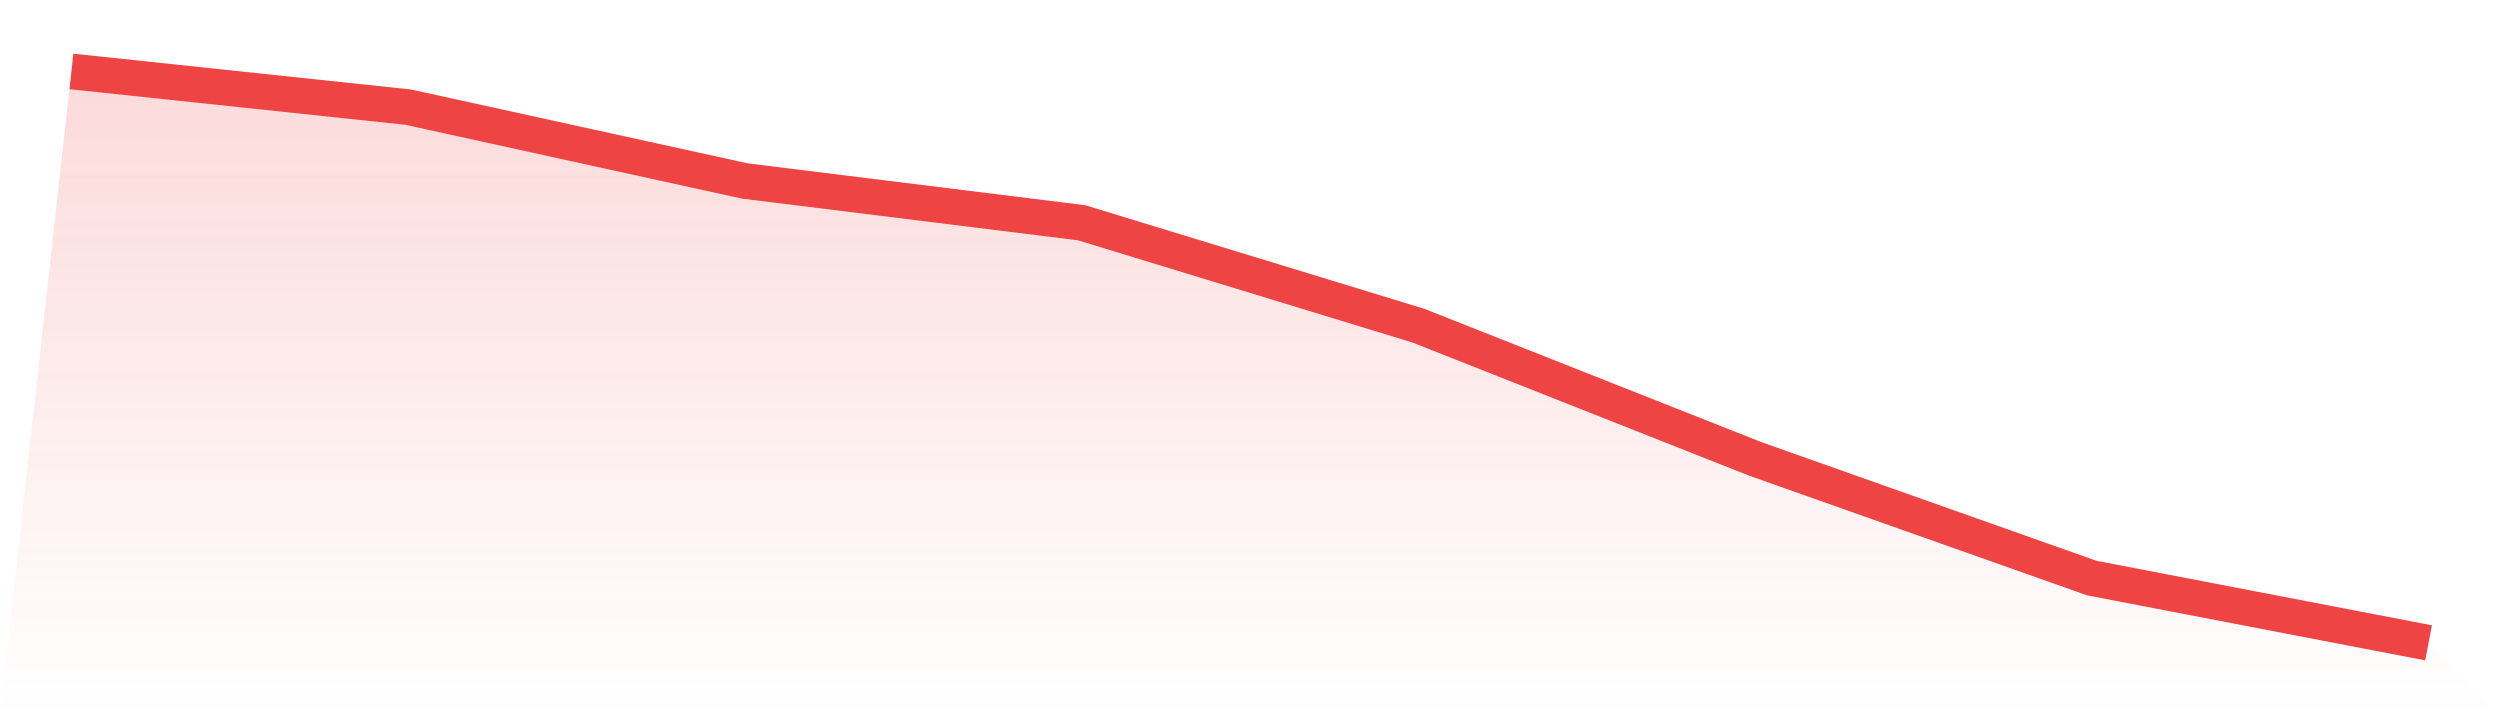
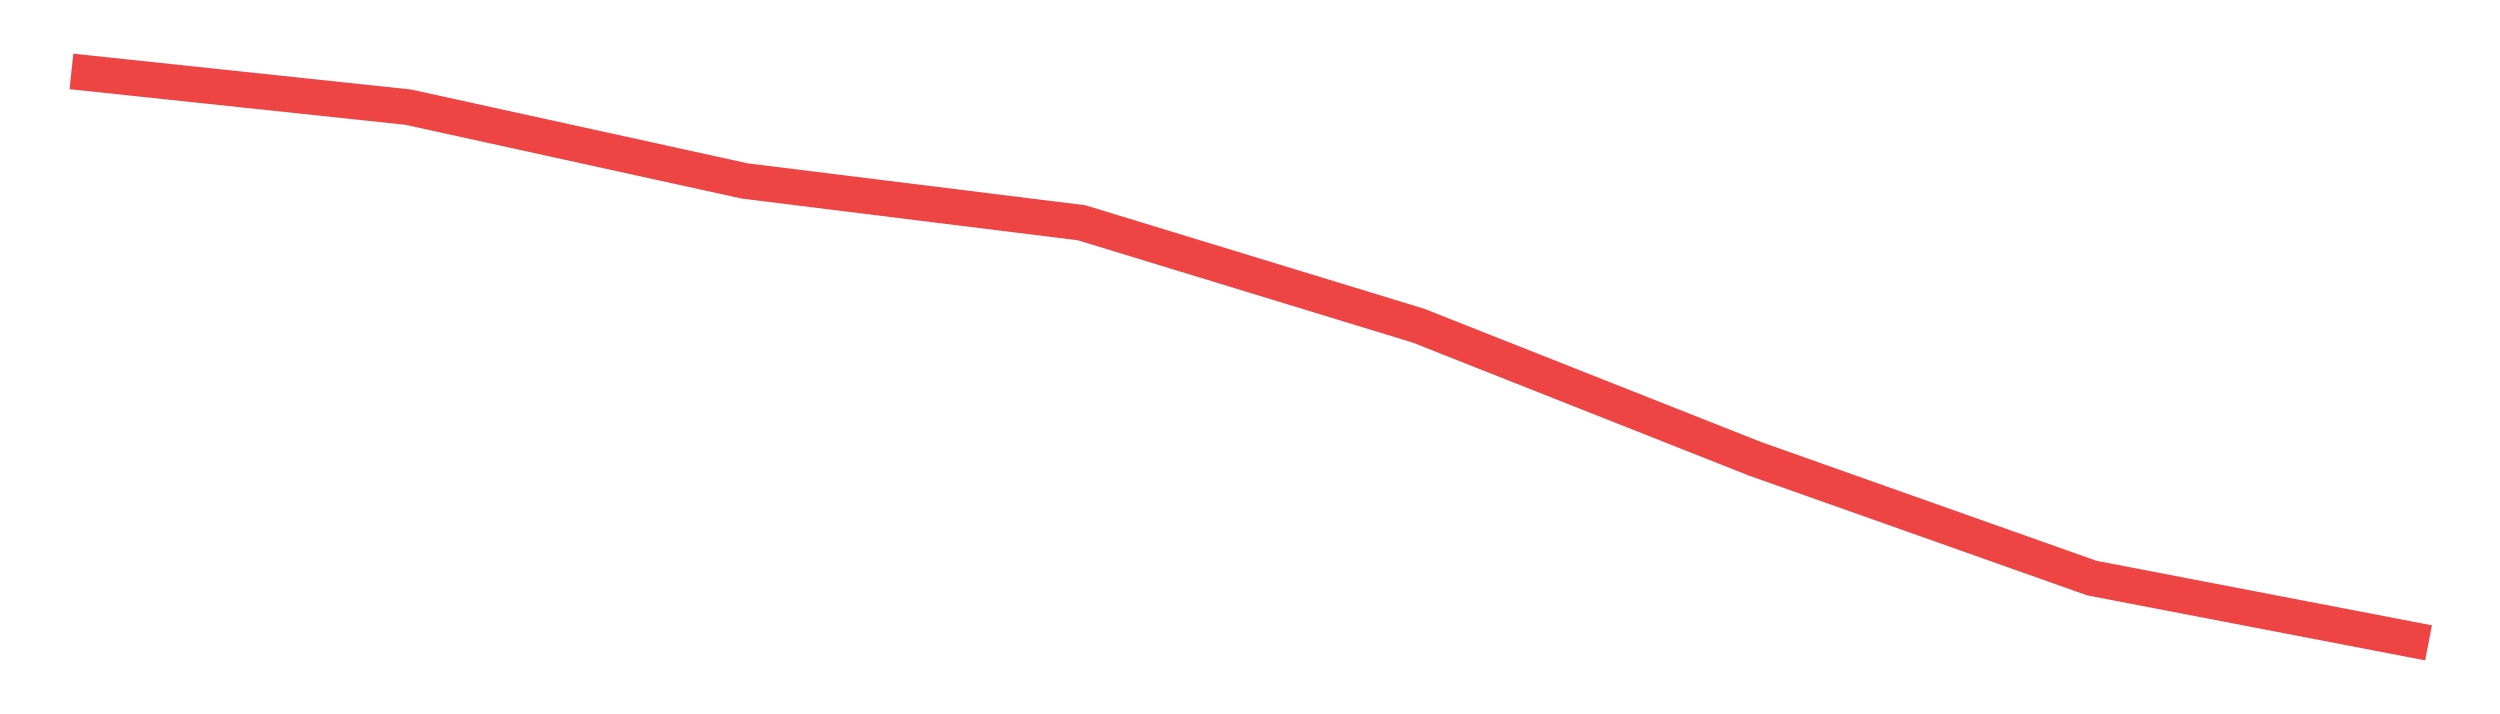
<svg xmlns="http://www.w3.org/2000/svg" viewBox="0 0 140 40">
  <defs>
    <linearGradient id="gradient" x1="0" x2="0" y1="0" y2="1">
      <stop offset="0%" stop-color="#ef4444" stop-opacity="0.2" />
      <stop offset="100%" stop-color="#ef4444" stop-opacity="0" />
    </linearGradient>
  </defs>
-   <path d="M4,4 L4,4 L22.857,6 L41.714,10.136 L60.571,12.475 L79.429,18.237 L98.286,25.695 L117.143,32.373 L136,36 L140,40 L0,40 z" fill="url(#gradient)" />
  <path d="M4,4 L4,4 L22.857,6 L41.714,10.136 L60.571,12.475 L79.429,18.237 L98.286,25.695 L117.143,32.373 L136,36" fill="none" stroke="#ef4444" stroke-width="2" />
</svg>